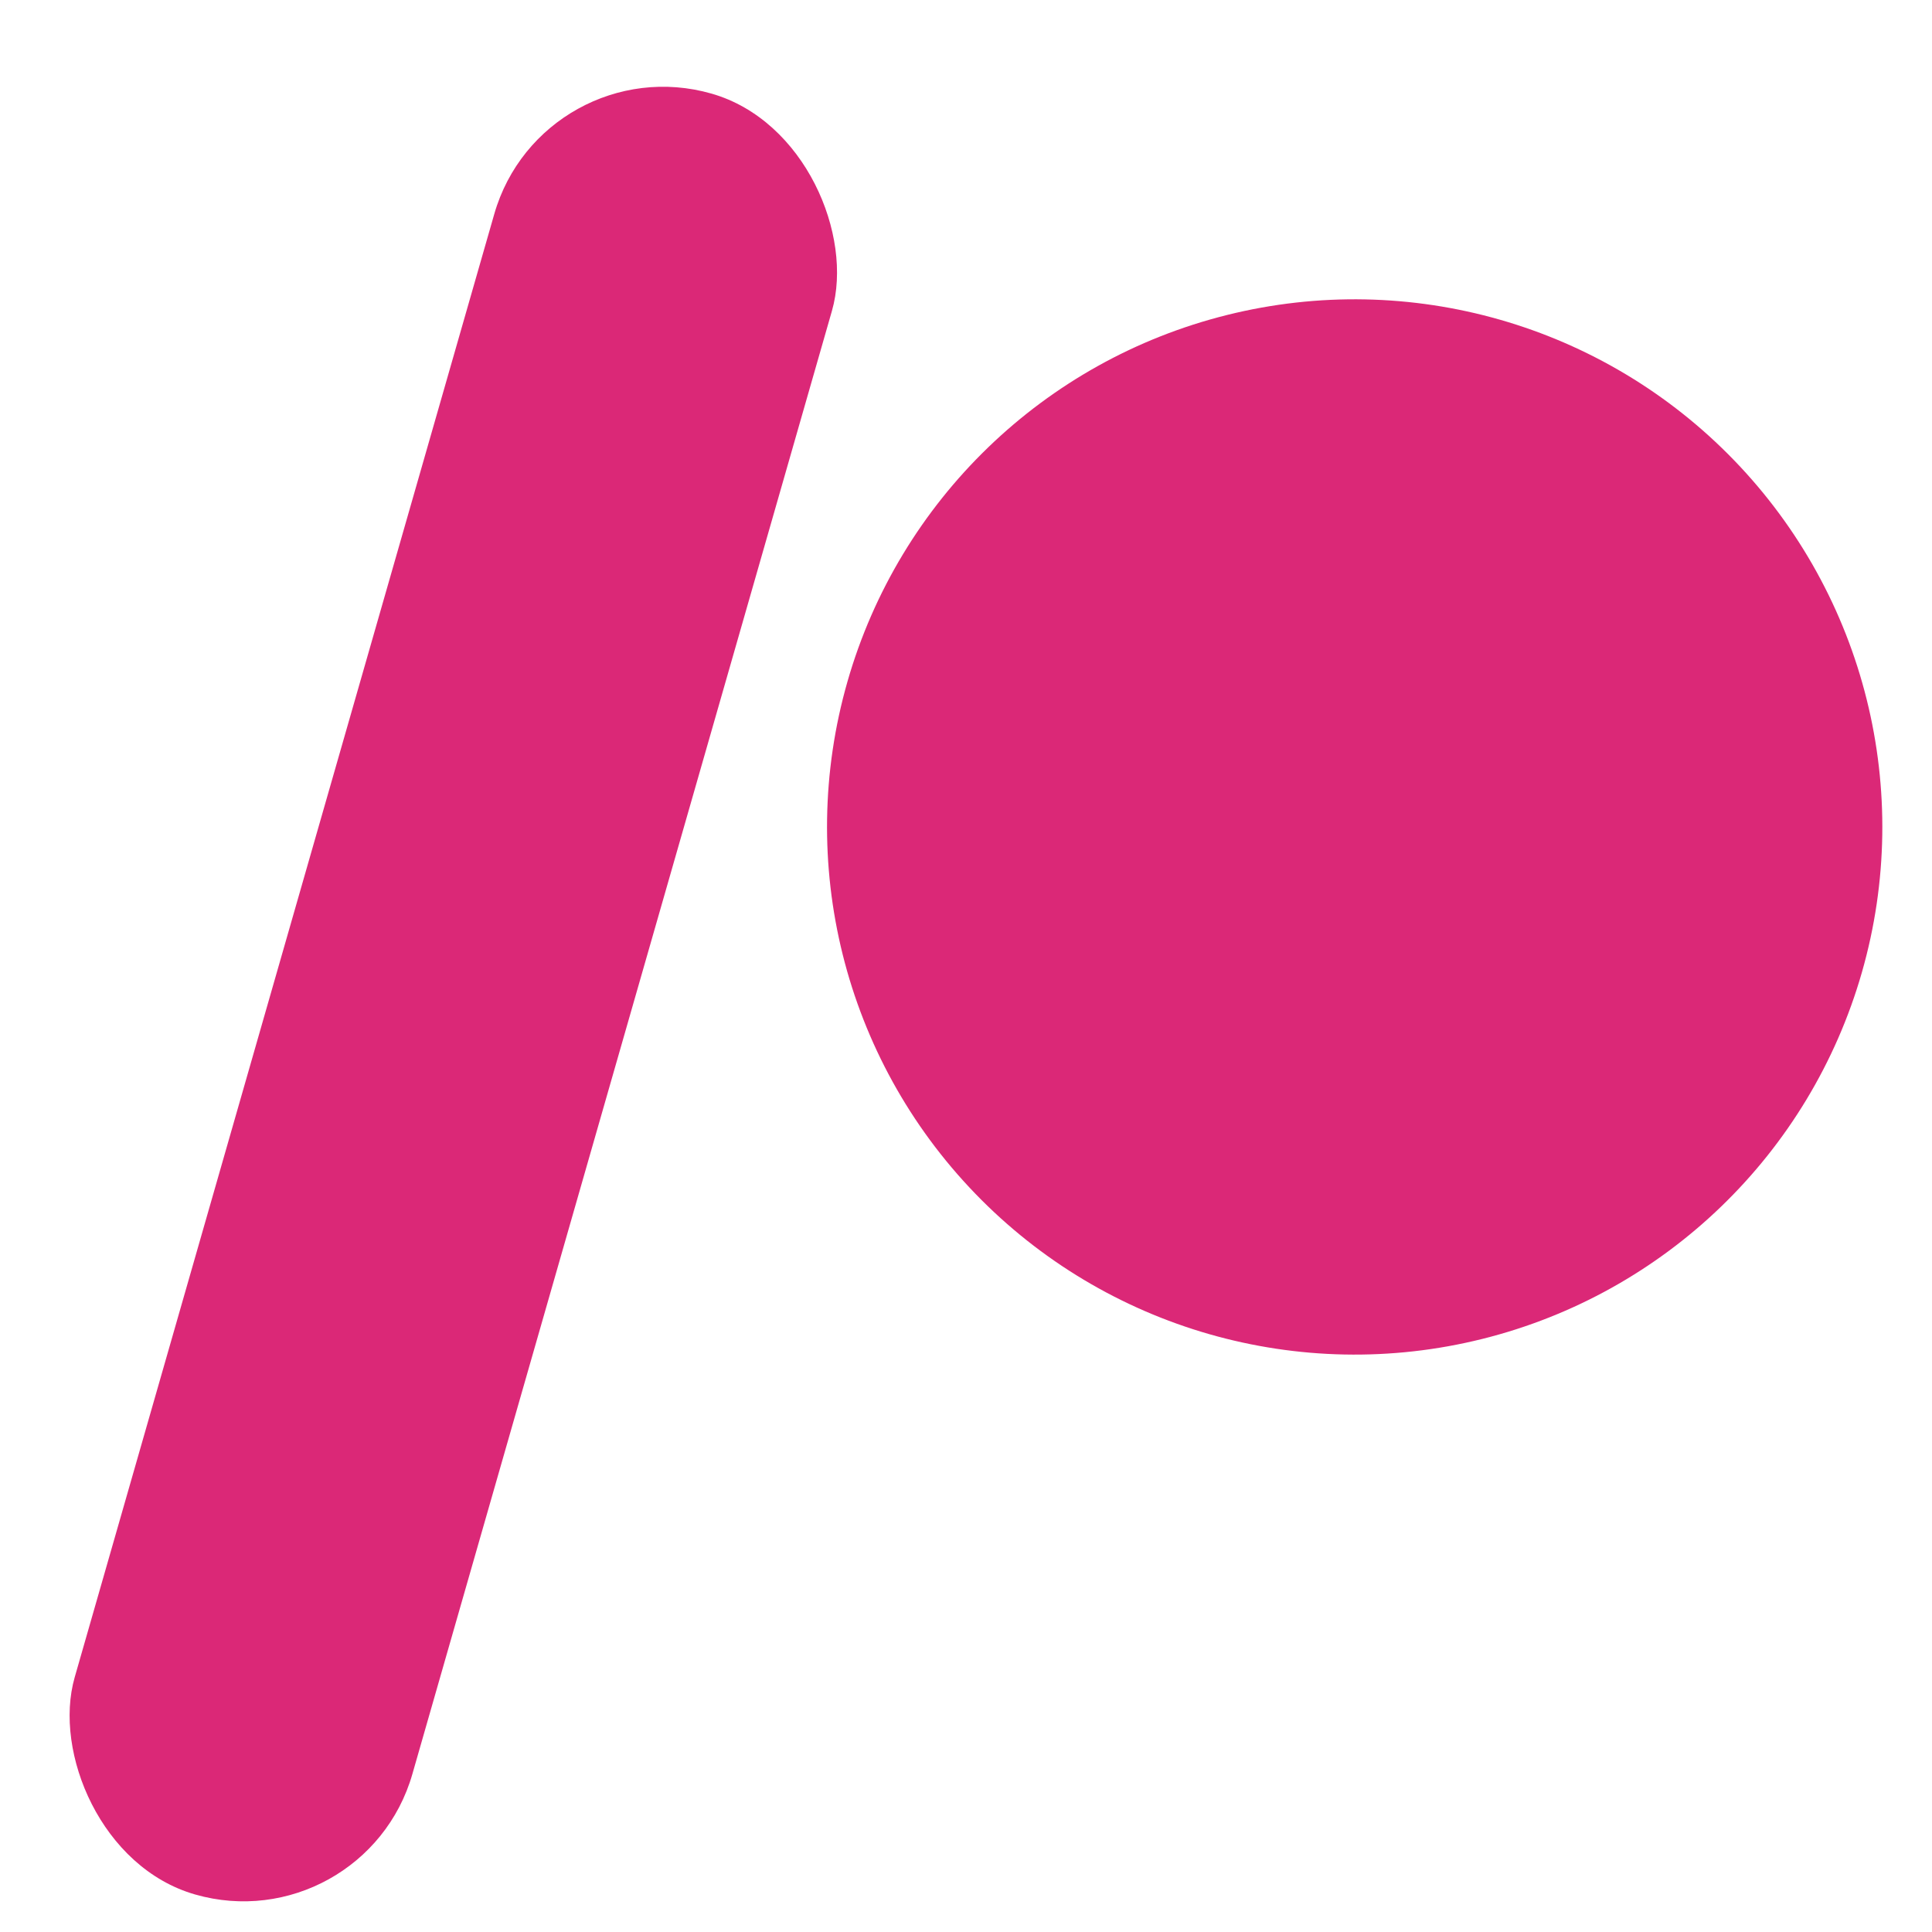
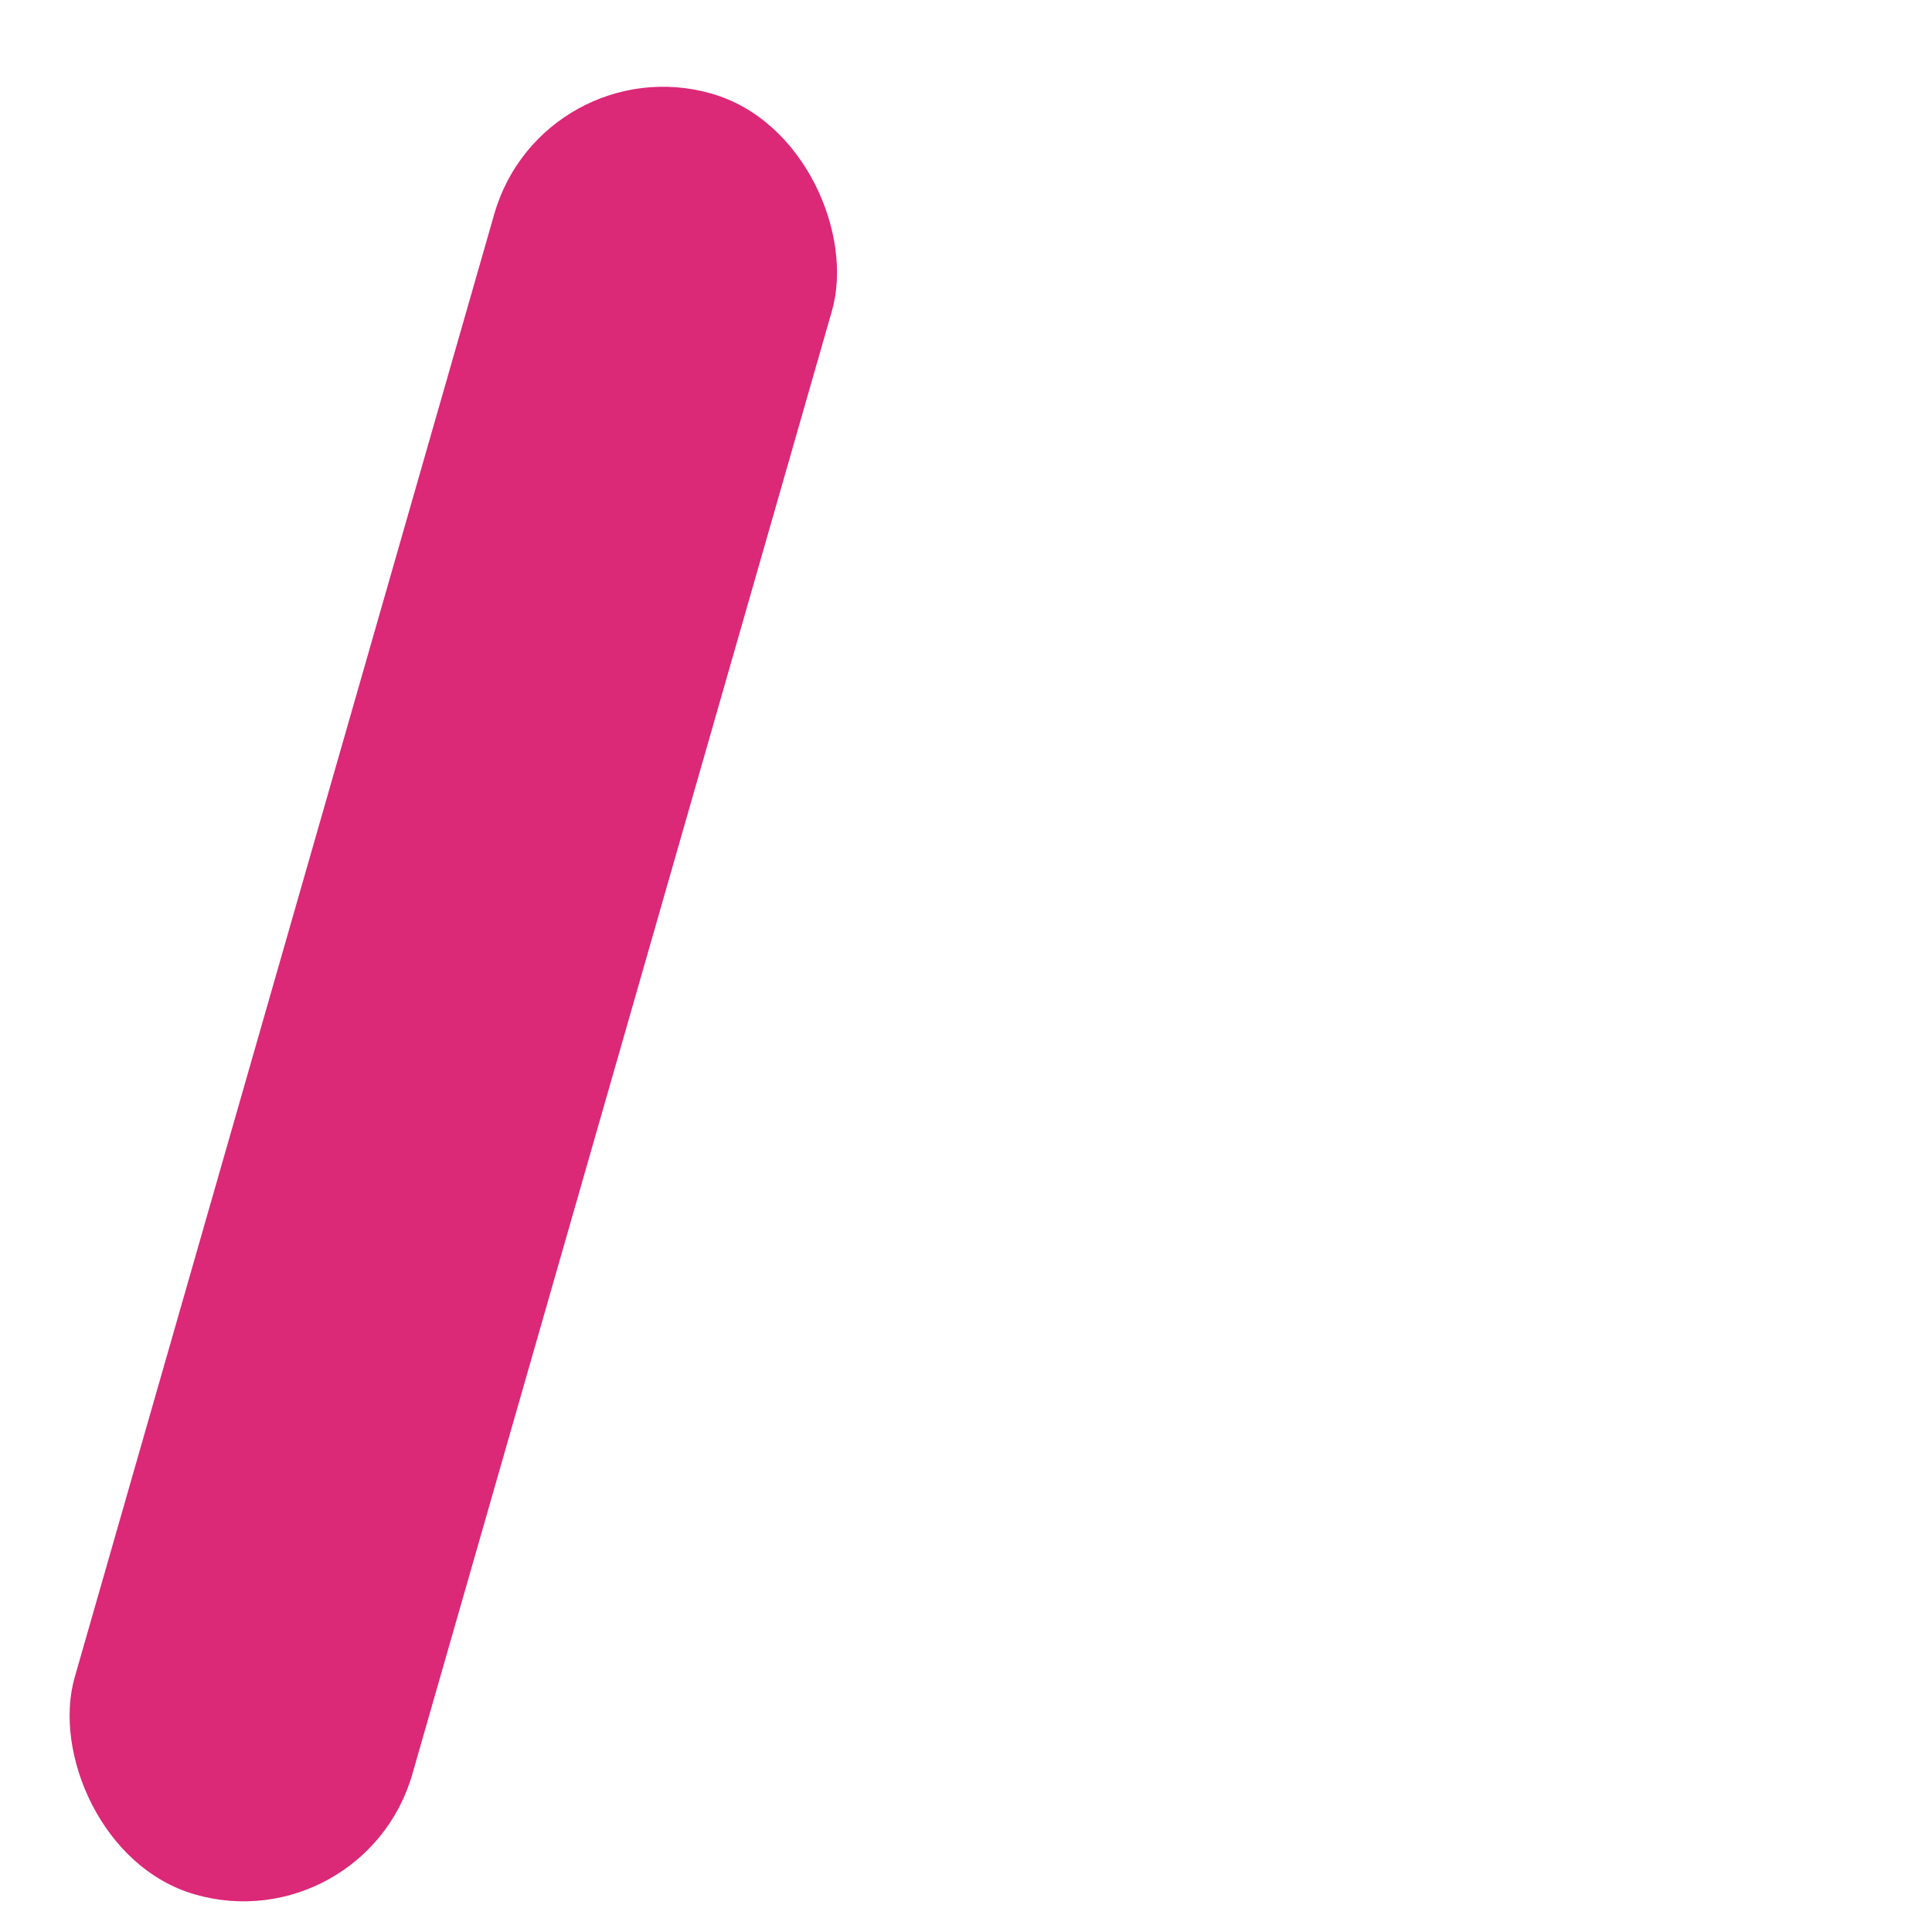
<svg xmlns="http://www.w3.org/2000/svg" width="66" height="66" viewBox="0 0 66 66" fill="none">
  <g clip-path="url(#clip0_225_1215)">
    <rect x="18.539" y="1.544" width="12" height="64" rx="6" transform="rotate(16 18.539 1.544)" fill="#DB2877" />
-     <circle cx="46.278" cy="28.25" r="18.025" transform="rotate(16 46.278 28.25)" fill="#DB2877" />
  </g>
  <defs>
    <clipPath id="clip0_225_1215">
      <rect width="66" height="66" fill="white" />
    </clipPath>
  </defs>
</svg>